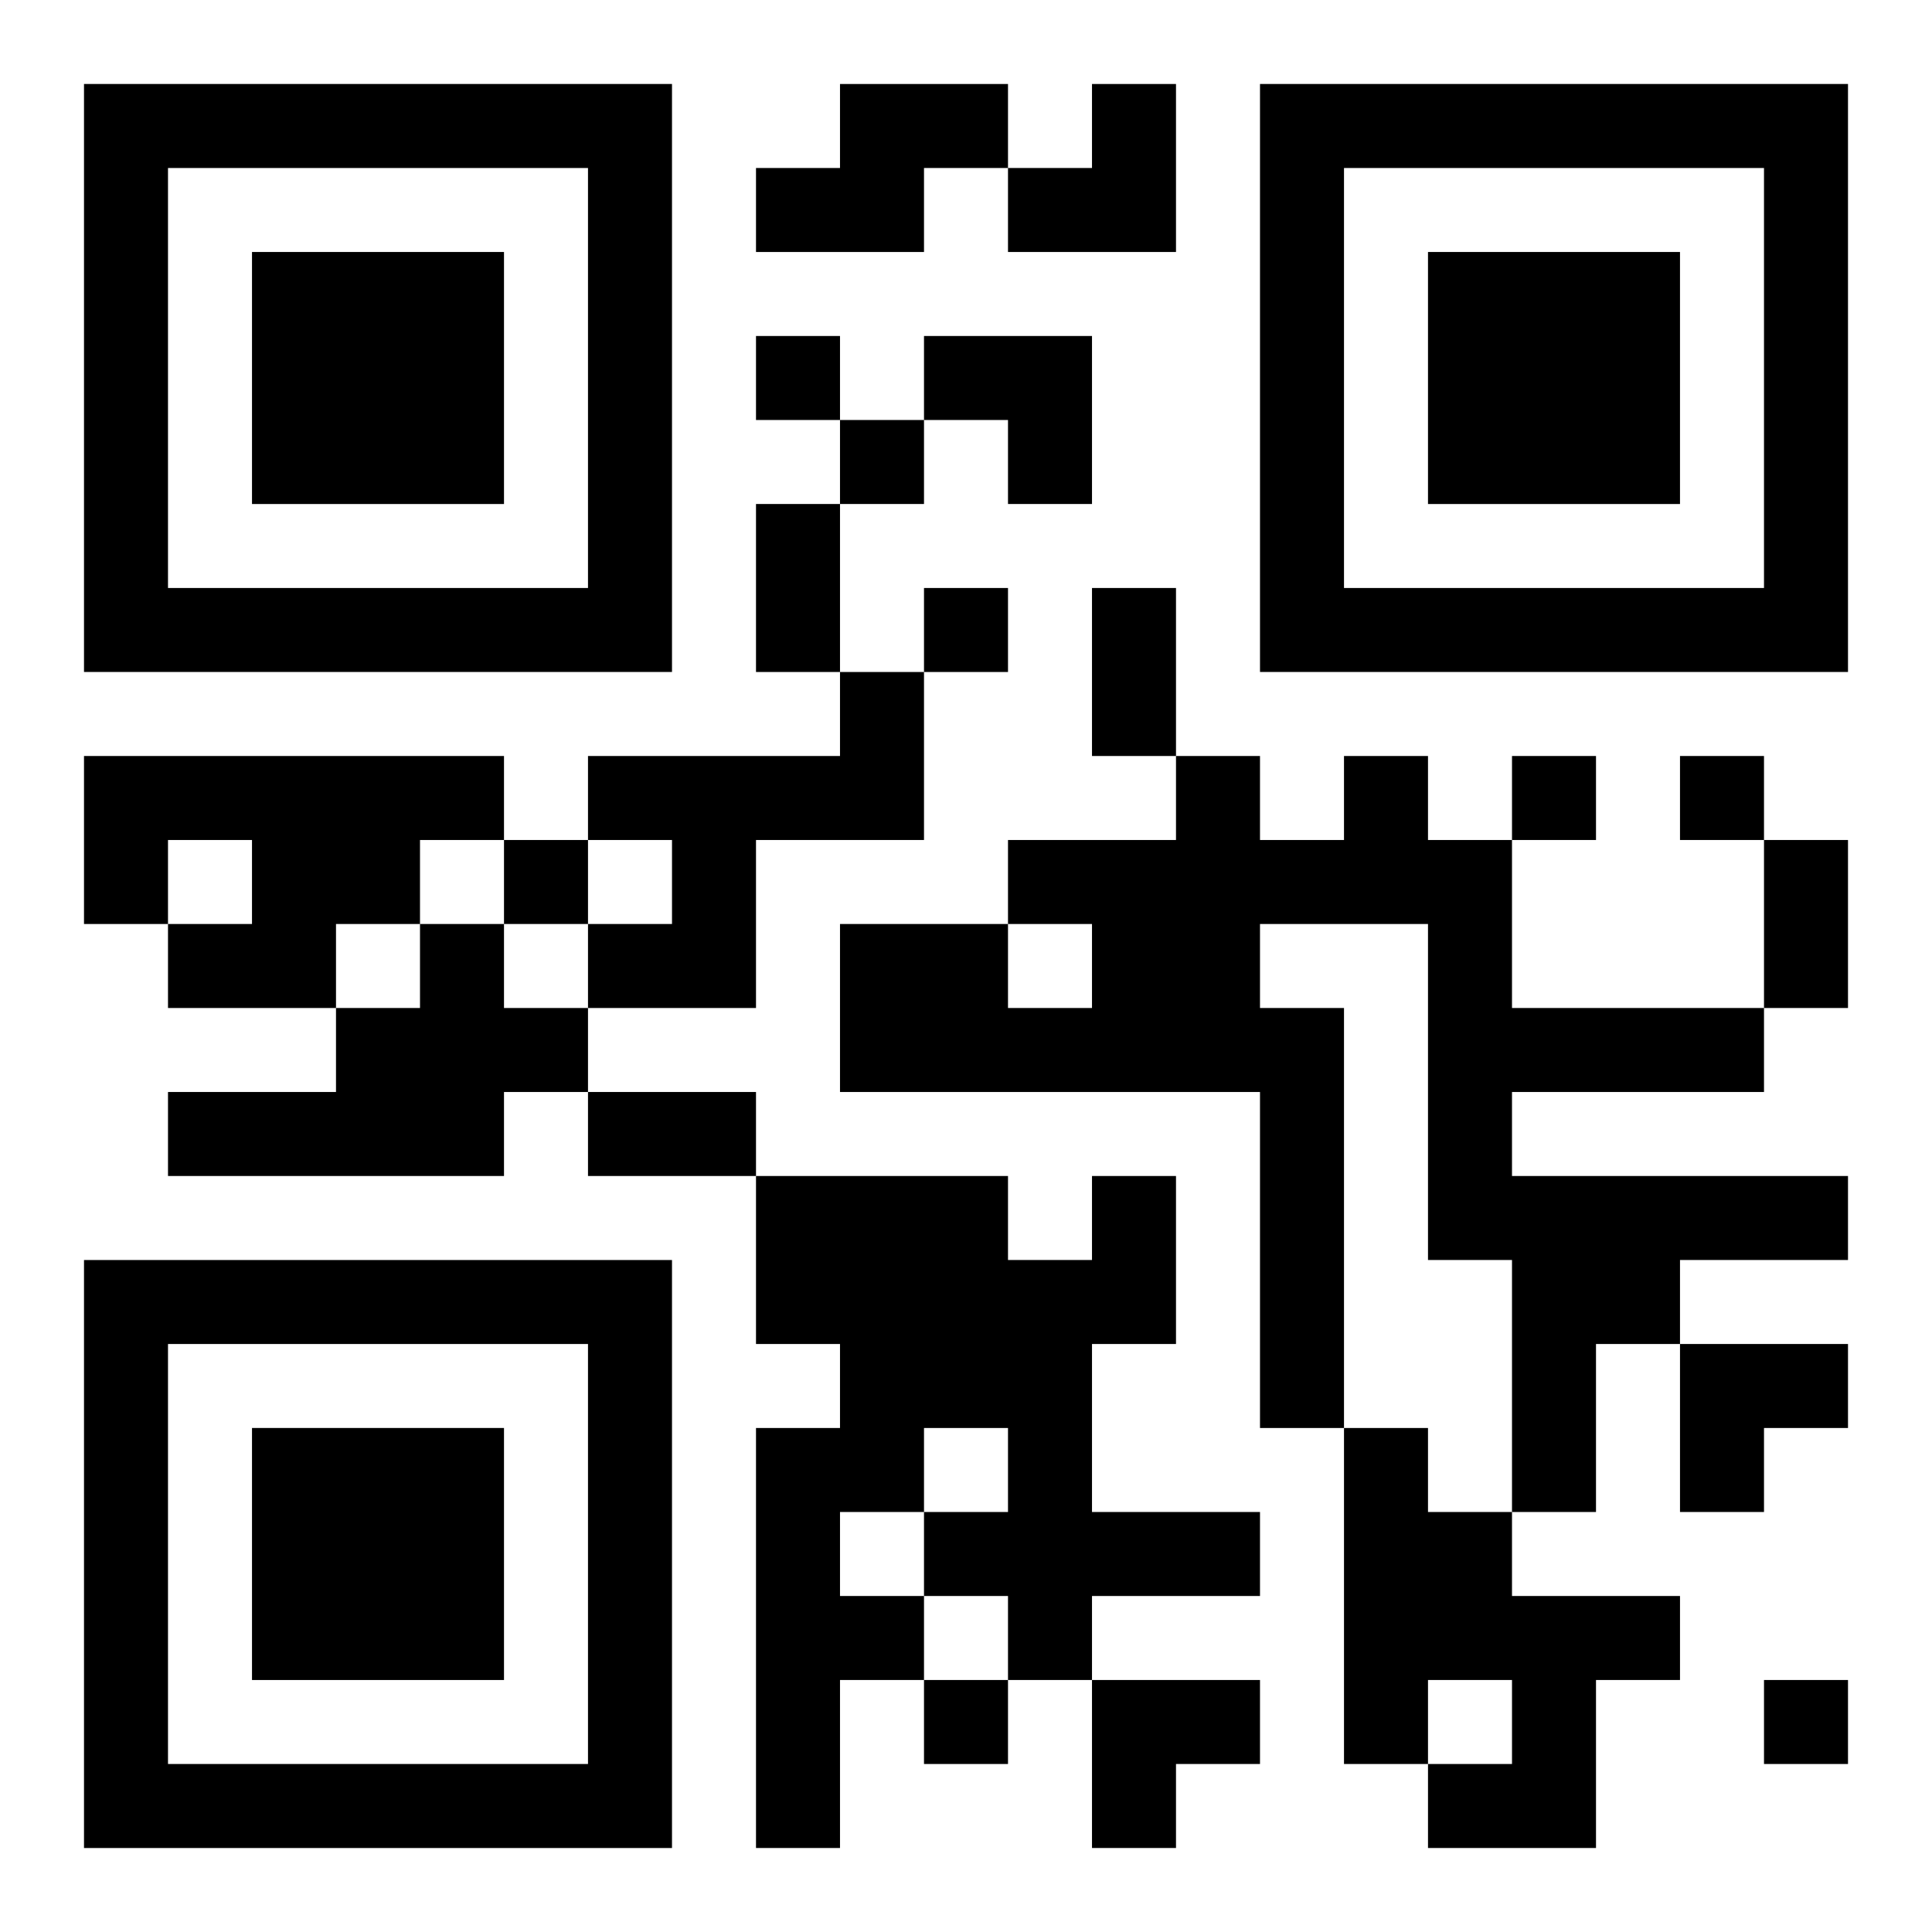
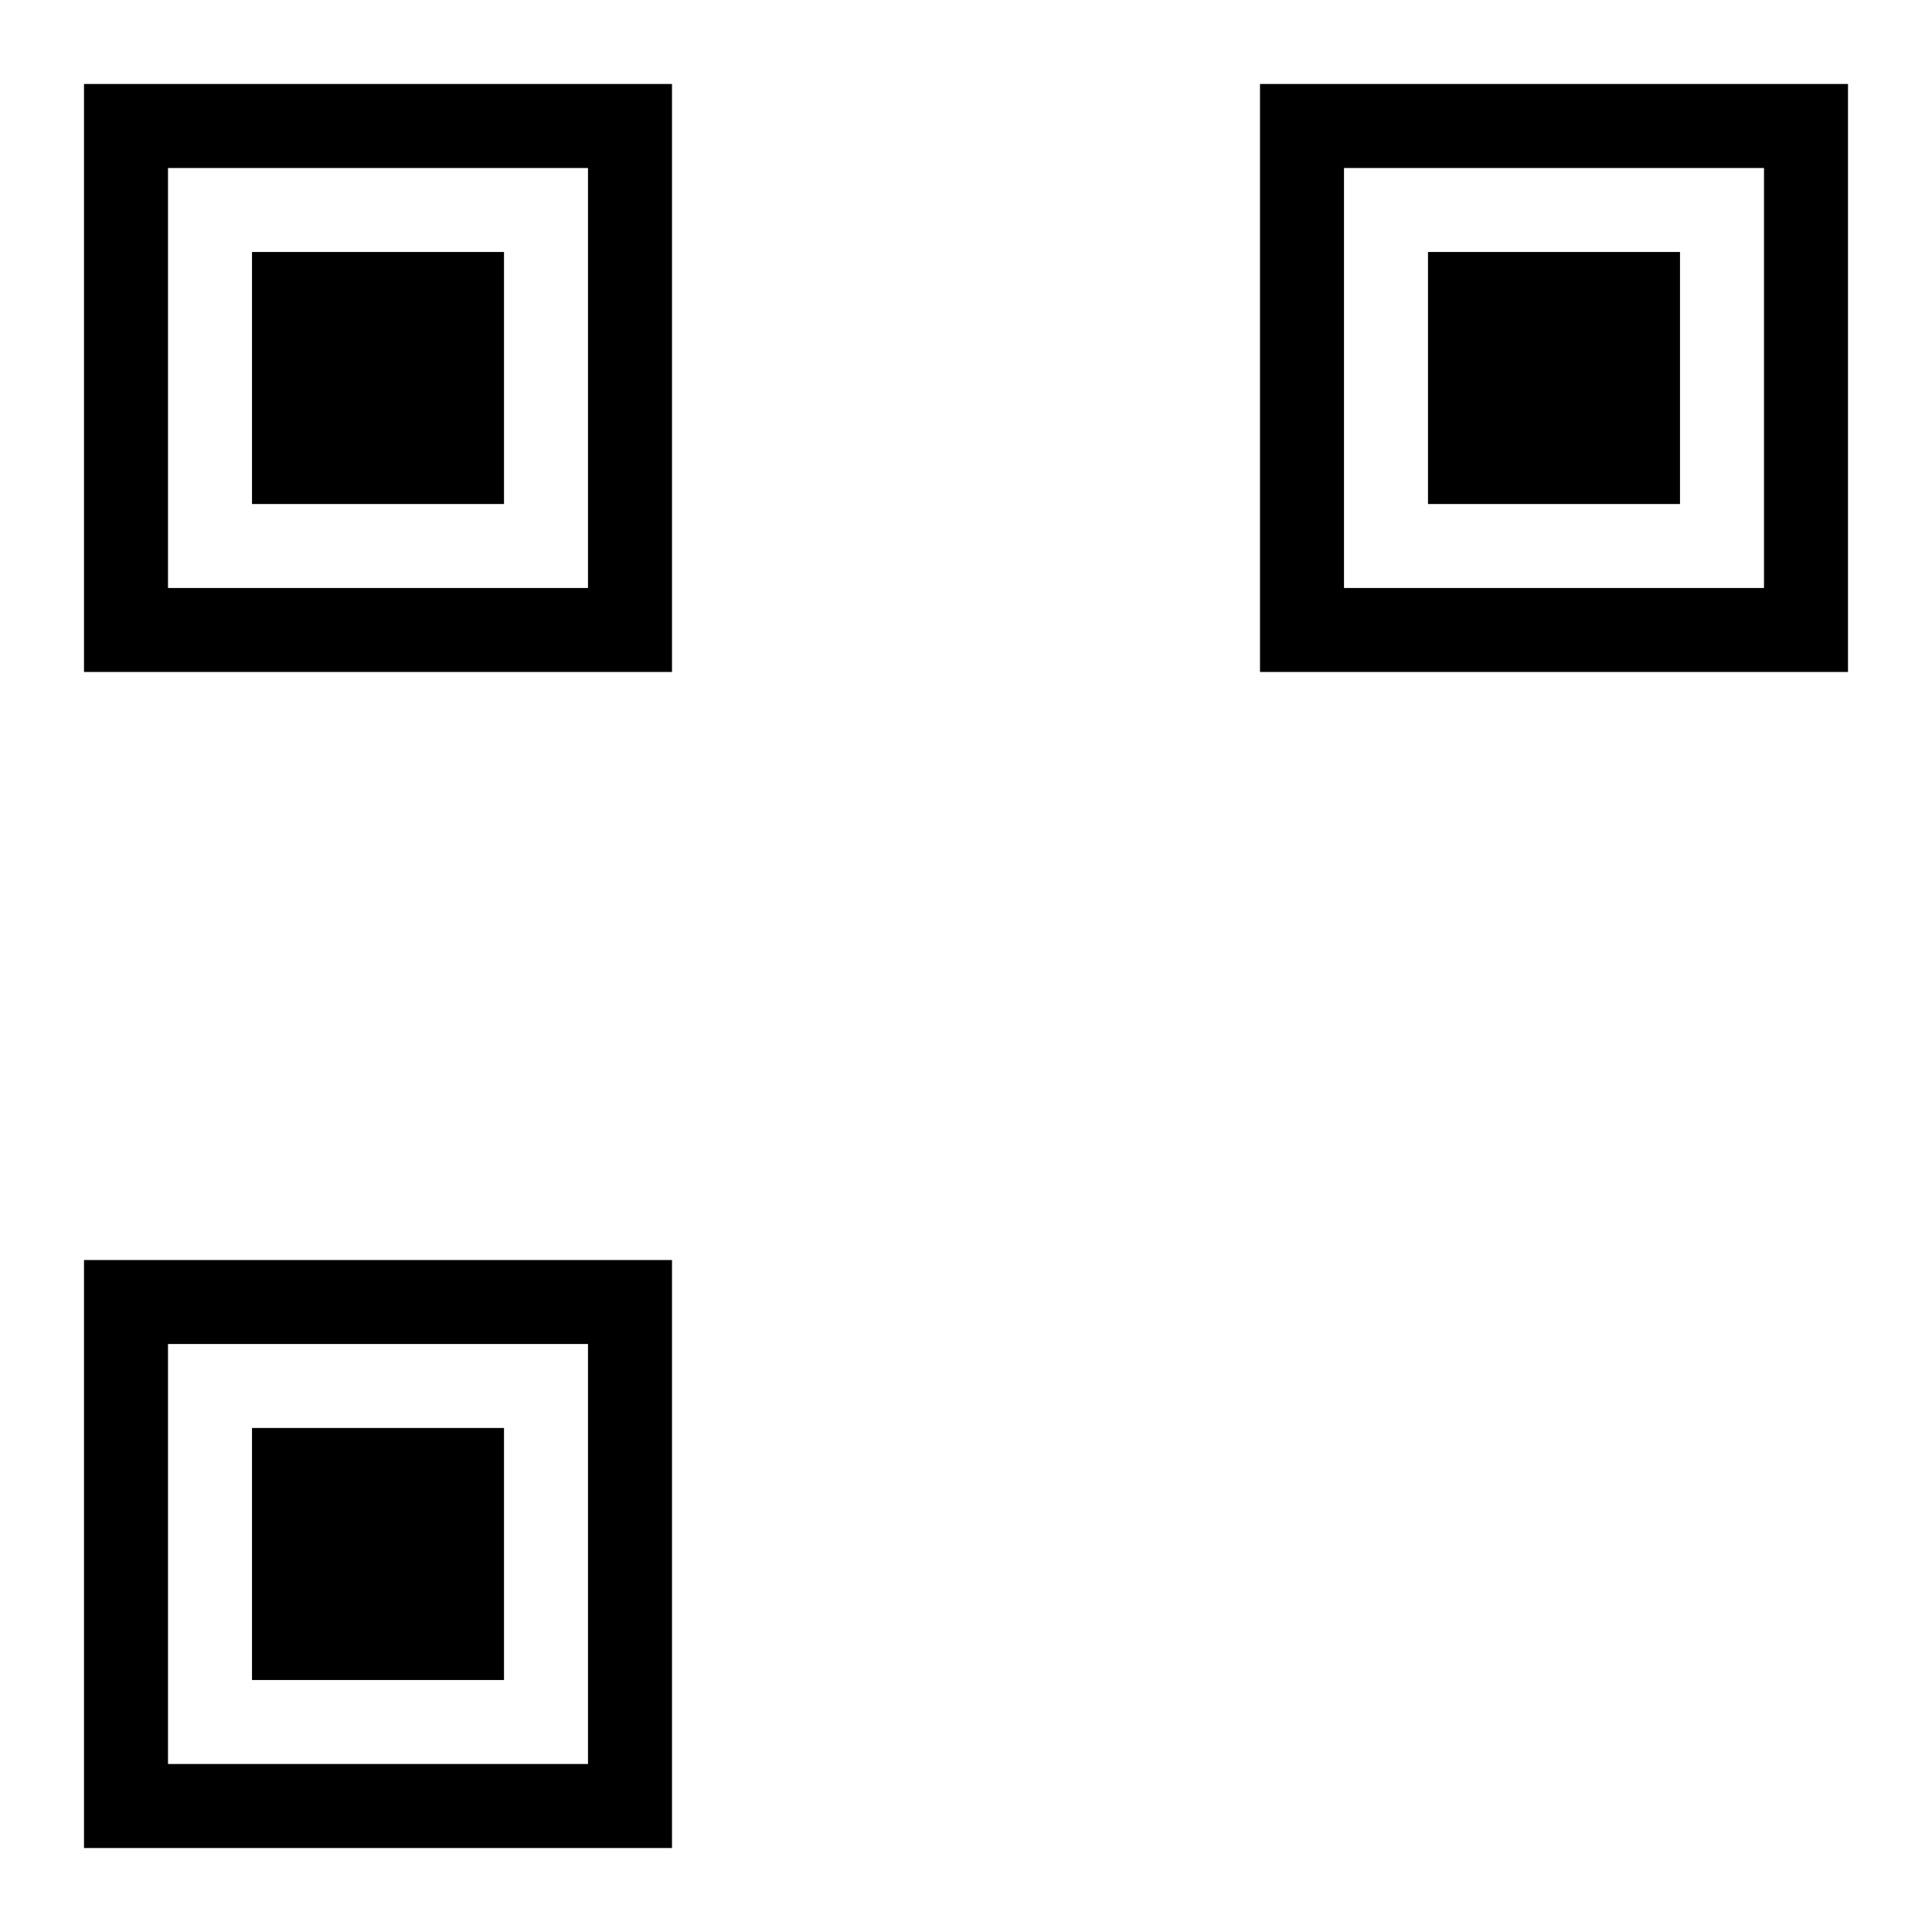
<svg xmlns="http://www.w3.org/2000/svg" xmlns:xlink="http://www.w3.org/1999/xlink" width="250" height="250" baseProfile="full" version="1.1" viewBox="-1 -1 23 23">
  <symbol id="a">
    <path d="m0 7v7h7v-7h-7zm1 1h5v5h-5v-5zm1 1v3h3v-3h-3z" />
  </symbol>
  <use y="-7" xlink:href="#a" />
  <use y="7" xlink:href="#a" />
  <use x="14" y="-7" xlink:href="#a" />
-   <path d="m9 0h2v1h-1v1h-2v-1h1v-1m0 7h1v2h-2v2h-2v-1h1v-1h-1v-1h3v-1m-9 1h5v1h-1v1h-1v1h-2v-1h1v-1h-1v1h-1v-2m15 0h1v1h1v2h3v1h-3v1h4v1h-2v1h-1v2h-1v-3h-1v-4h-2v1h1v5h-1v-4h-5v-2h2v1h1v-1h-1v-1h2v-1h1v1h1v-1m-11 2h1v1h1v1h-1v1h-4v-1h2v-1h1v-1m8 3h1v2h-1v2h2v1h-2v1h-1v-1h-1v1h-1v2h-1v-5h1v-1h-1v-2h3v1h1v-1m-2 3v1h1v-1h-1m-1 1v1h1v-1h-1m6-1h1v1h1v1h2v1h-1v2h-2v-1h1v-1h-1v1h-1v-4m-7-13v1h1v-1h-1m1 1v1h1v-1h-1m1 2v1h1v-1h-1m7 2v1h1v-1h-1m2 0v1h1v-1h-1m-14 1v1h1v-1h-1m5 10v1h1v-1h-1m10 0v1h1v-1h-1m-12-14h1v2h-1v-2m4 1h1v2h-1v-2m8 3h1v2h-1v-2m-14 3h2v1h-2v-1m5-12m1 0h1v2h-2v-1h1zm-2 3h2v2h-1v-1h-1zm9 12h2v1h-1v1h-1zm-7 4h2v1h-1v1h-1z" />
</svg>